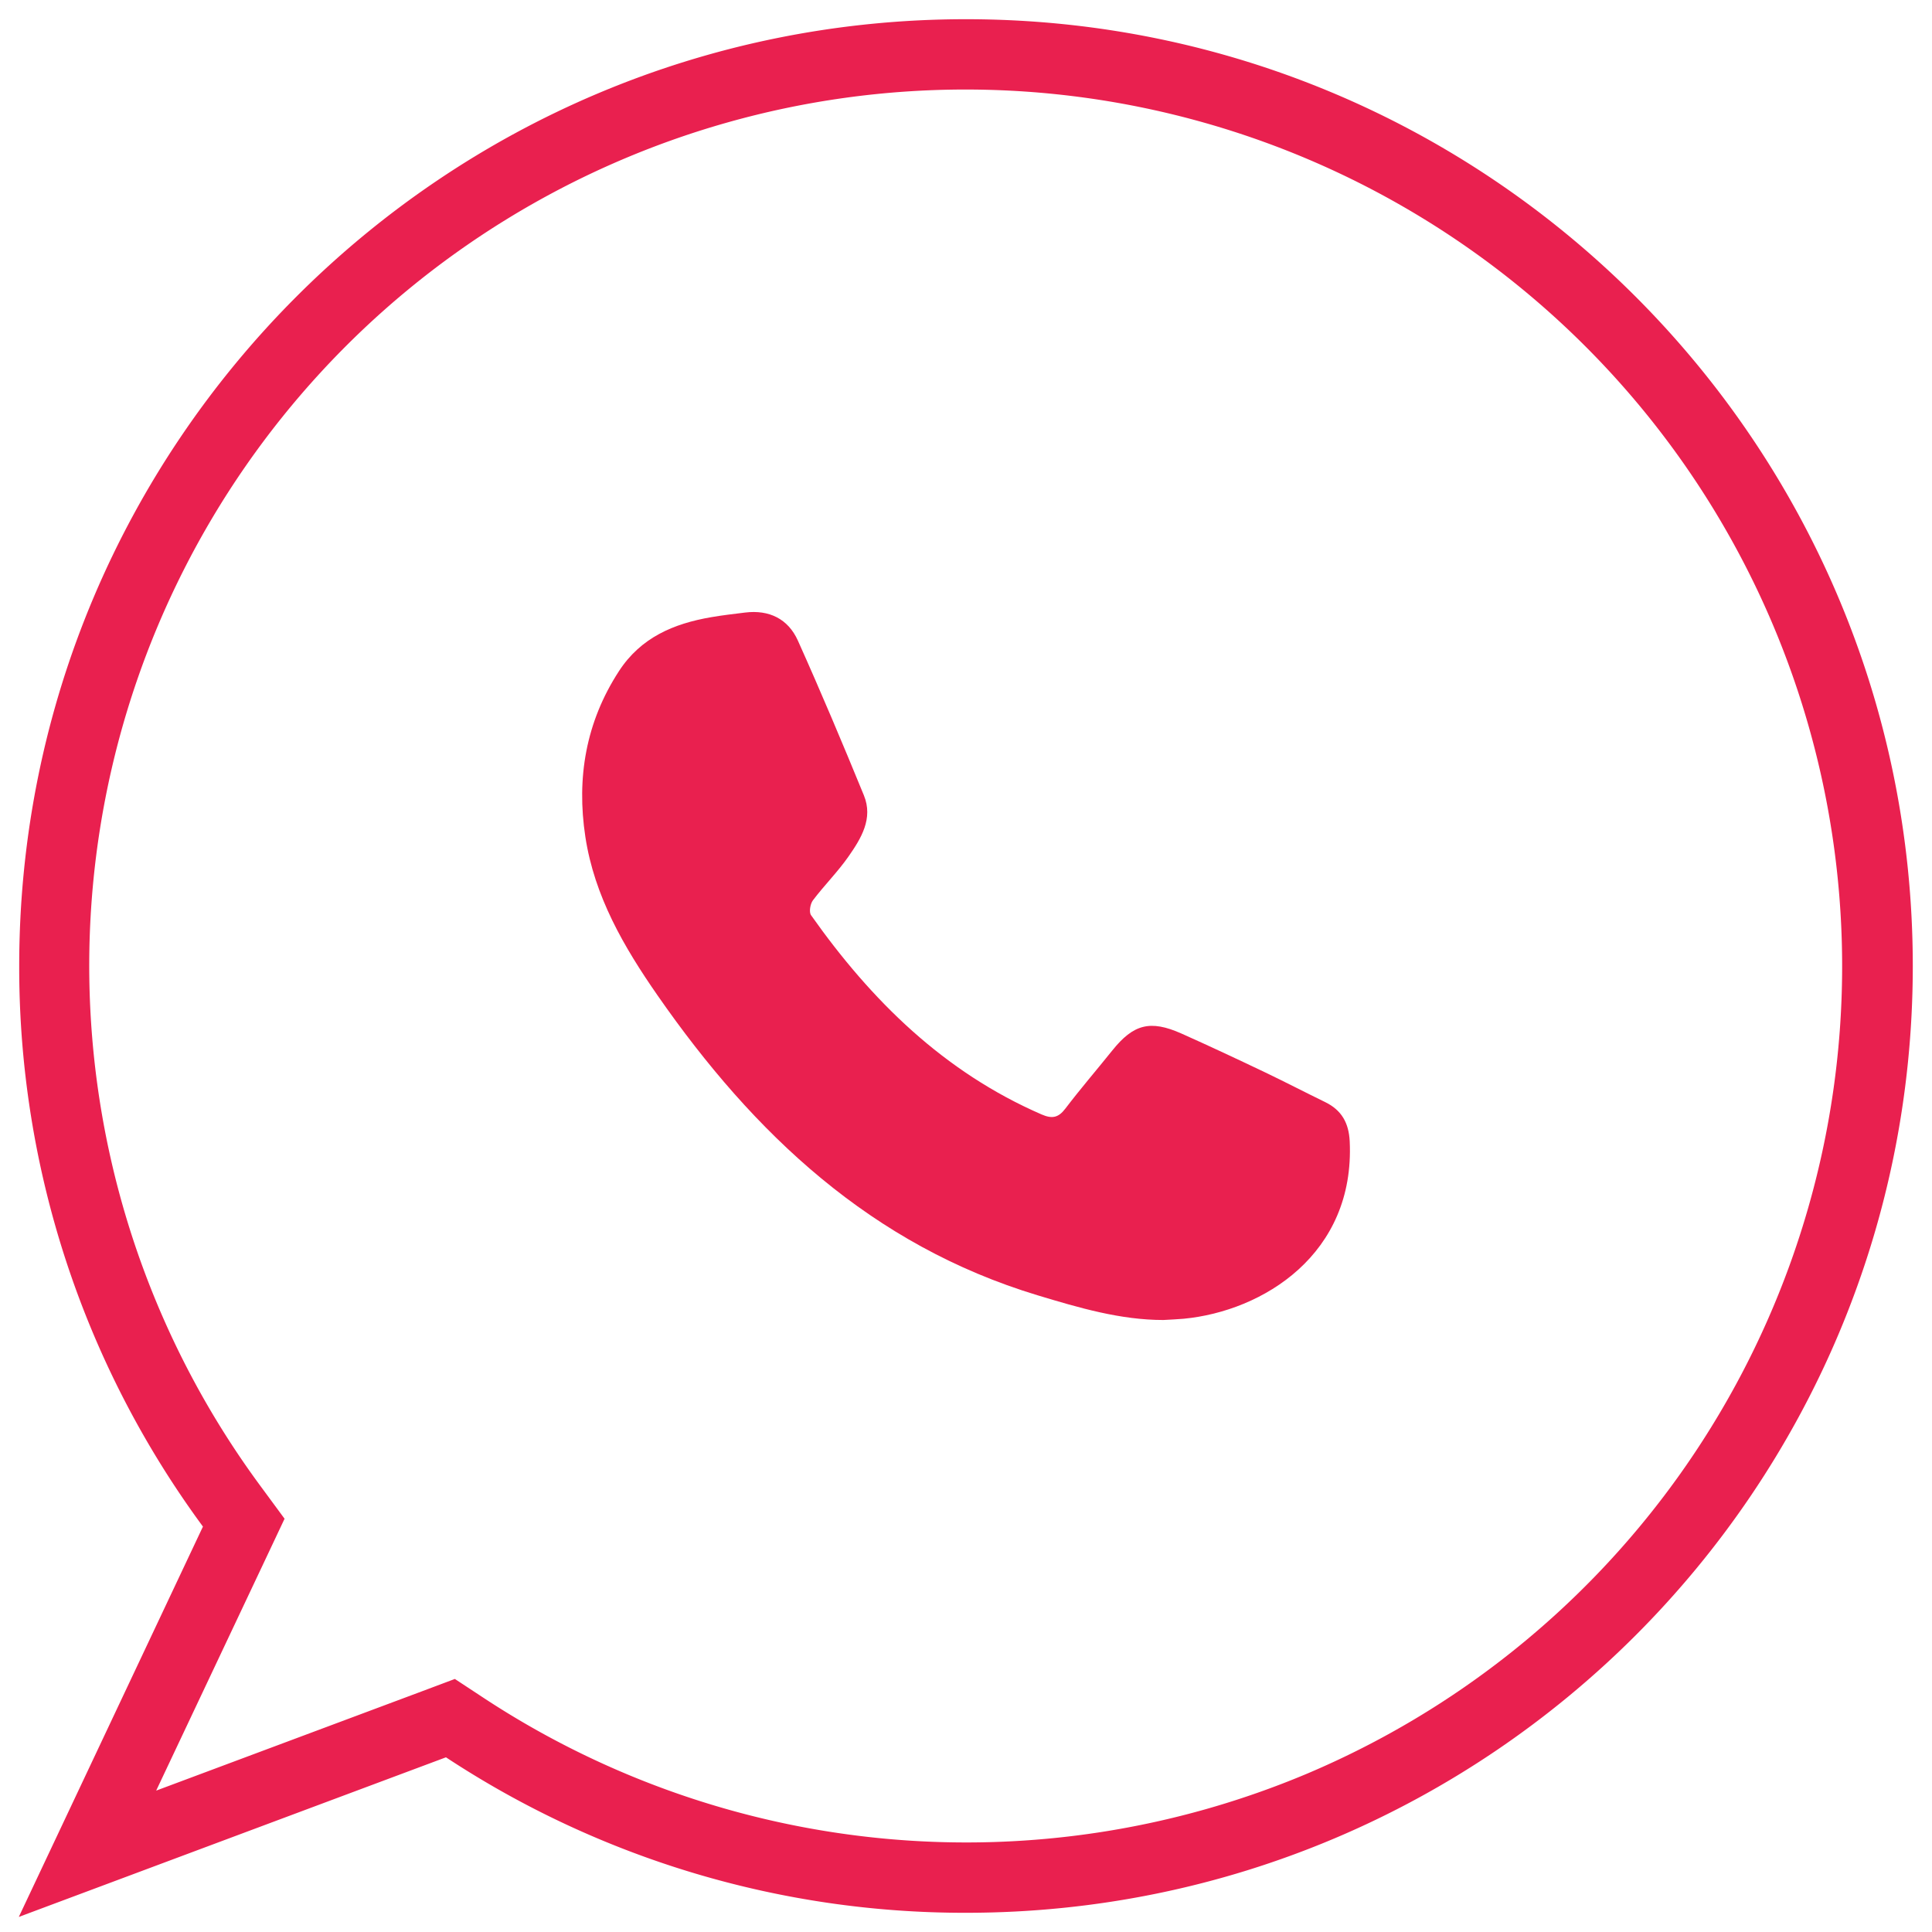
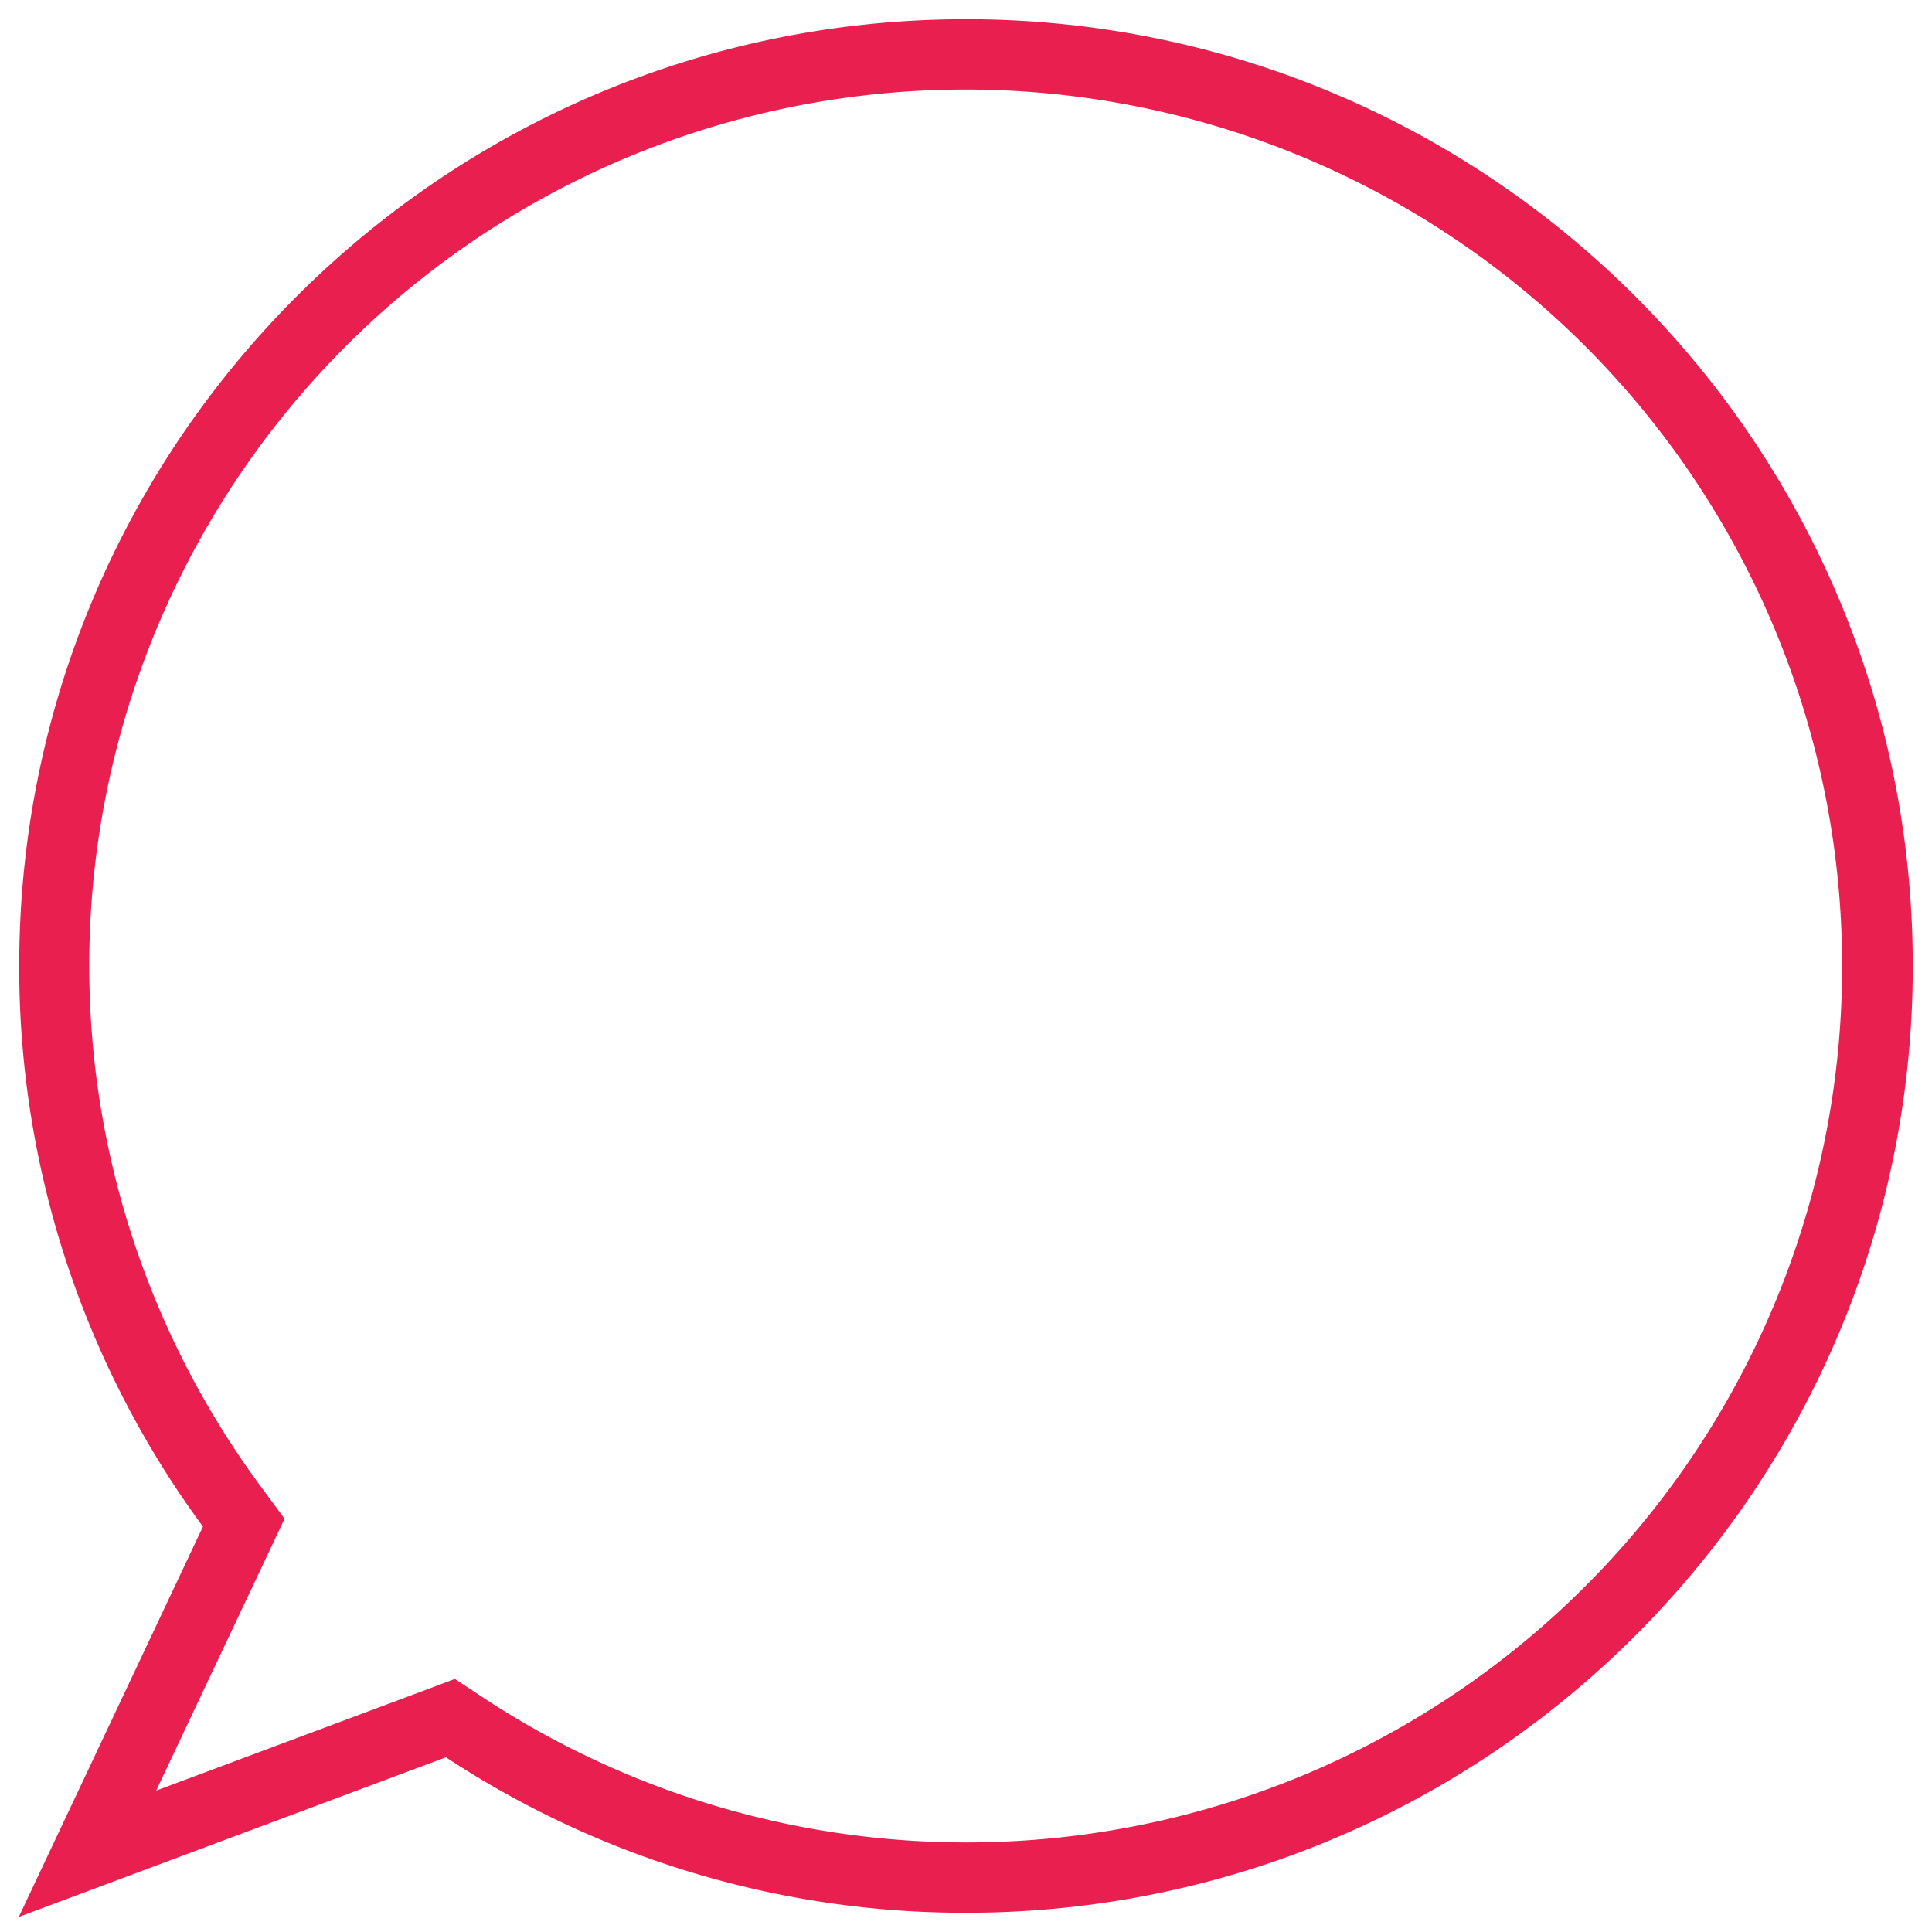
<svg xmlns="http://www.w3.org/2000/svg" id="Слой_1" data-name="Слой 1" viewBox="0 0 769.3 769.3">
  <defs>
    <style>.cls-1{fill:#e9204f;}</style>
  </defs>
  <title>Иконки соцсети</title>
-   <path class="cls-1" d="M463.24,525.61c-17.1,0-33.6-4.86-50.12-9.85-66.12-20-112.93-64.22-151.28-119.39-13.47-19.38-25.16-39.51-28.76-63.17-3.56-23.44.19-45.65,13.36-65.93,8.72-13.43,21.81-18.95,36.73-21.51,4.48-.78,9-1.29,13.52-1.85,9.58-1.18,17.11,2.52,21,11.13,9.15,20.38,17.84,41,26.3,61.66,3.77,9.21-1.08,17.1-6.08,24.28-4.28,6.15-9.68,11.52-14.21,17.51-1.08,1.43-1.63,4.69-.75,5.93,24,34,52.92,62.46,91.82,79.35,4.19,1.81,6.68,1.31,9.46-2.36,6-7.89,12.47-15.39,18.67-23.12,8.39-10.46,15.08-12.28,27.48-6.77,11.21,5,22.31,10.21,33.38,15.49,8,3.83,15.94,7.95,23.94,11.85,6.54,3.2,9.39,8.32,9.74,15.63,2.12,44.95-34.55,67.6-66.1,70.62C468.74,525.35,466.16,525.43,463.24,525.61Z" />
  <path class="cls-1" d="M384.65,35.65A349.1,349.1,0,0,1,520.49,706.24,349.69,349.69,0,0,1,193,676.36l-11.88-7.82-13.32,5L62.19,713l44-93.16,7.12-15.1-9.9-13.44A348.88,348.88,0,0,1,384.65,35.65m0-28c-208.21,0-377,168.79-377,377A375.35,375.35,0,0,0,80.81,607.87L7.49,763.3l170.09-63.56a375.2,375.2,0,0,0,207.07,61.91c208.21,0,377-168.79,377-377s-168.79-377-377-377Z" />
</svg>